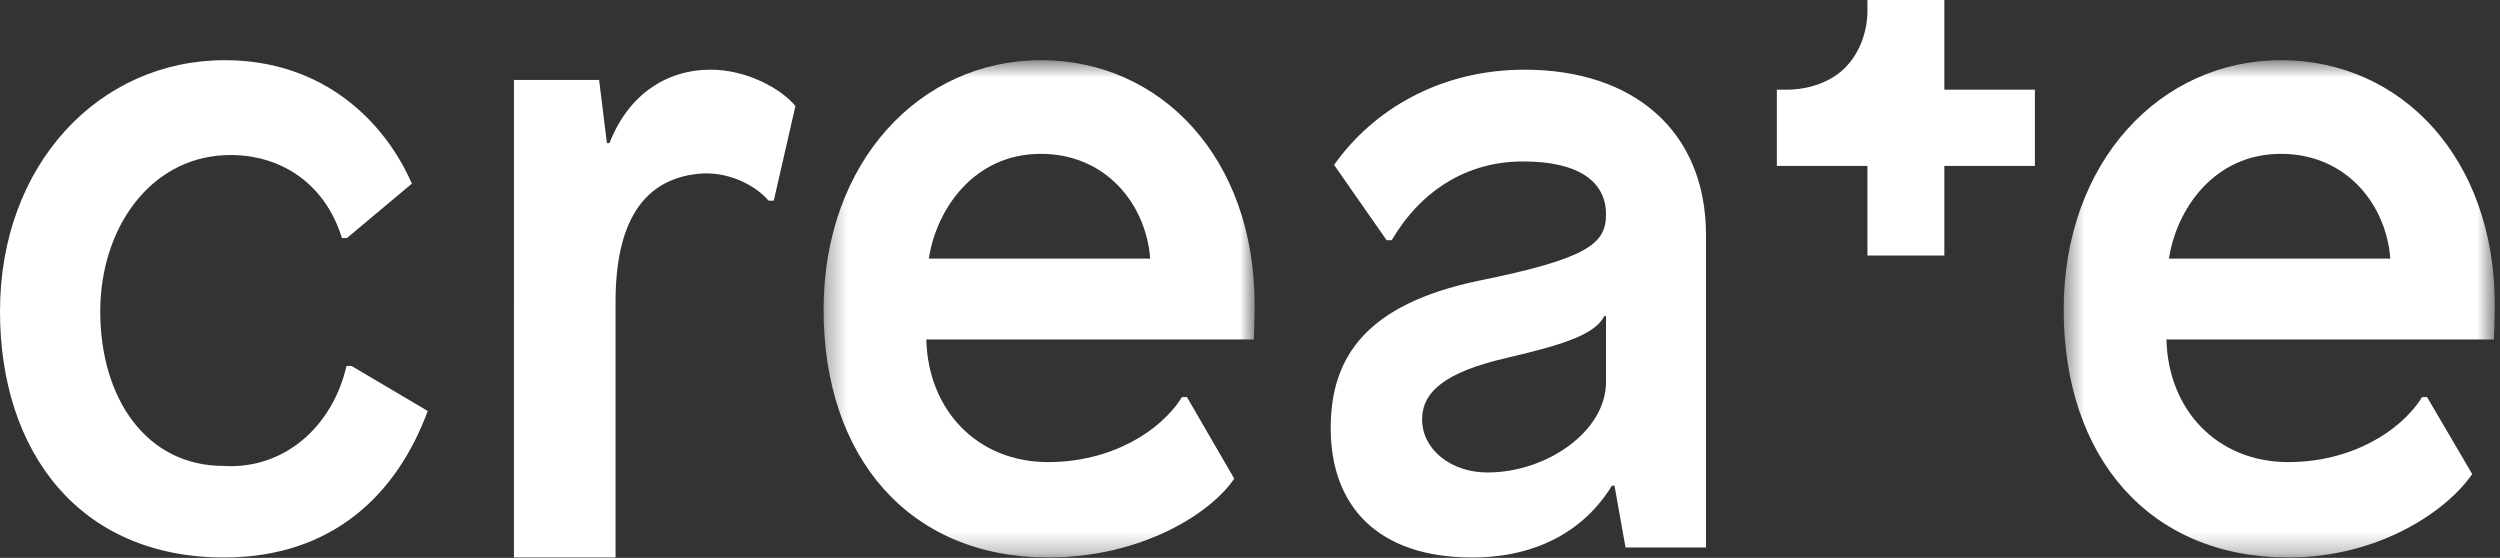
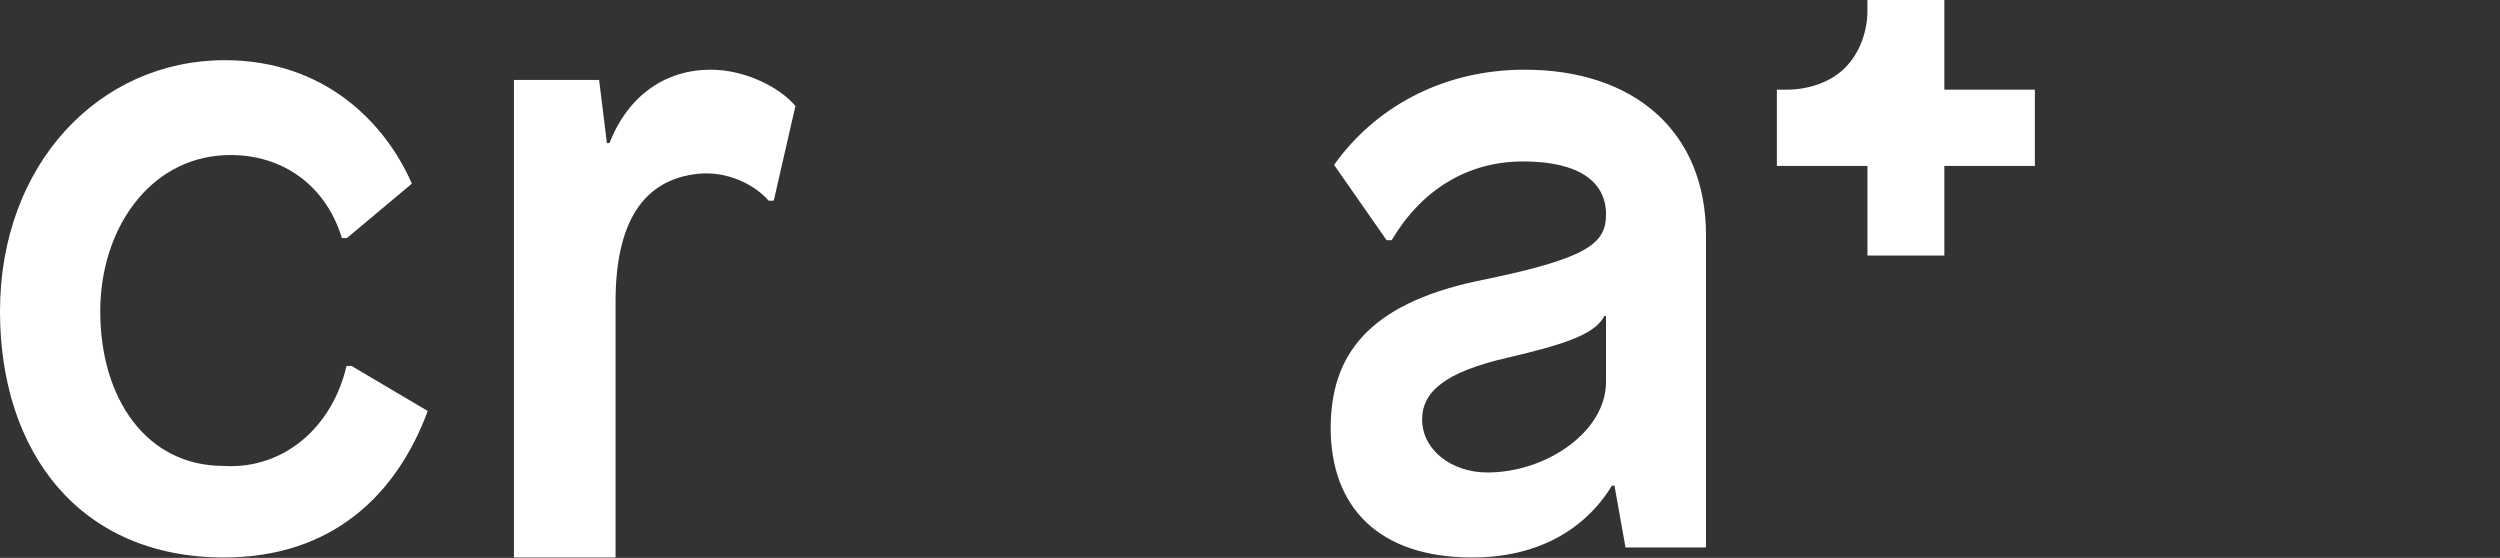
<svg xmlns="http://www.w3.org/2000/svg" xmlns:xlink="http://www.w3.org/1999/xlink" width="121" height="27" viewBox="0 0 121 27">
  <rect x="0" y="0" width="121" height="27" fill="#333333" stroke="none" />
  <defs>
-     <path id="a" d="M.486 24.733H21.35V.665H.486v24.068z" />
-     <path id="c" d="M.329 24.733h20.864V.665H.33z" />
-   </defs>
+     </defs>
  <g fill="none" fill-rule="evenodd">
    <path fill="#FFF" d="M10.836 22.552c2.891.171 5.25-1.874 5.935-4.84h.243l3.689 2.18c-1.497 4.04-4.61 7.09-9.867 7.09C3.841 26.982 0 21.872 0 15.072 0 7.941 4.812 2.913 10.877 2.913c4.811 0 7.763 3.008 9.057 5.975l-3.142 2.634h-.243c-.849-2.761-3.138-4.125-5.672-4.012-3.676.166-6.025 3.604-6.025 7.56 0 4.204 2.224 7.49 5.984 7.48M38.498 5.133l-1.048 4.58H37.2c-.67-.784-2.015-1.441-3.39-1.304-2.706.27-4.017 2.394-4.017 6.19v12.383h-4.918V3.869h4.122l.377 3.054h.126c.92-2.353 2.762-3.55 4.896-3.55 1.716 0 3.392.893 4.103 1.76" />
    <g transform="translate(99.396 2.248)">
      <mask id="b" fill="#fff">
        <use xlink:href="#a" />
      </mask>
-       <path fill="#FFF" d="M5.58 10.268h10.715c-.202-2.638-2.142-5.07-5.296-5.07-3.234 0-5.054 2.68-5.418 5.07m15.769 2.226c0 .7-.04 1.689-.04 1.689H5.46c.08 3.379 2.425 5.935 5.903 5.935 2.992 0 5.418-1.457 6.47-3.147h.242l2.183 3.723c-1.173 1.731-4.448 4.04-8.895 4.04C4.611 24.734.486 19.87.486 12.74.486 5.57 5.176.665 10.999.665c5.863 0 10.351 4.78 10.351 11.829" mask="url(#b)" />
    </g>
    <g transform="translate(39.531 2.248)">
      <mask id="d" fill="#fff">
        <use xlink:href="#c" />
      </mask>
-       <path fill="#FFF" d="M5.424 10.268h10.715c-.203-2.638-2.143-5.07-5.297-5.07-3.234 0-5.054 2.68-5.418 5.07m15.77 2.226c0 .7-.041 1.689-.041 1.689H5.303c.08 3.379 2.425 5.935 5.903 5.935 2.992 0 5.418-1.457 6.47-3.147h.242l2.288 3.947c-1.173 1.732-4.553 3.816-9 3.816C4.454 24.734.33 19.87.33 12.74.329 5.57 5.019.665 10.842.665c5.863 0 10.351 4.78 10.351 11.829" mask="url(#d)" />
    </g>
    <path fill="#FFF" d="M90.383 0h3.723v4.34h4.382v3.69h-4.382v4.337h-3.722V8.03H86V4.34h.454c1.101 0 2.128-.363 2.812-1.025.758-.736 1.117-1.82 1.117-2.772V0zM77.65 15.299c-.452.849-1.764 1.334-4.716 2.021-2.993.687-4.104 1.645-4.104 2.98 0 1.455 1.398 2.568 3.16 2.568 2.871 0 5.741-1.991 5.741-4.376v-3.193h-.082zm4.92-3.922v15.12h-3.895l-.534-2.992h-.123c-1.312 2.142-3.608 3.477-6.765 3.477-4.551 0-6.847-2.466-6.847-6.266 0-3.517 1.803-5.984 7.092-7.115 5.413-1.092 6.233-1.82 6.233-3.234 0-1.536-1.263-2.554-4.01-2.554-2.706 0-4.928 1.386-6.363 3.811h-.246L64.57 7.981c1.886-2.667 5.125-4.608 9.225-4.608 5.249 0 8.775 2.952 8.775 8.004z" />
  </g>
</svg>